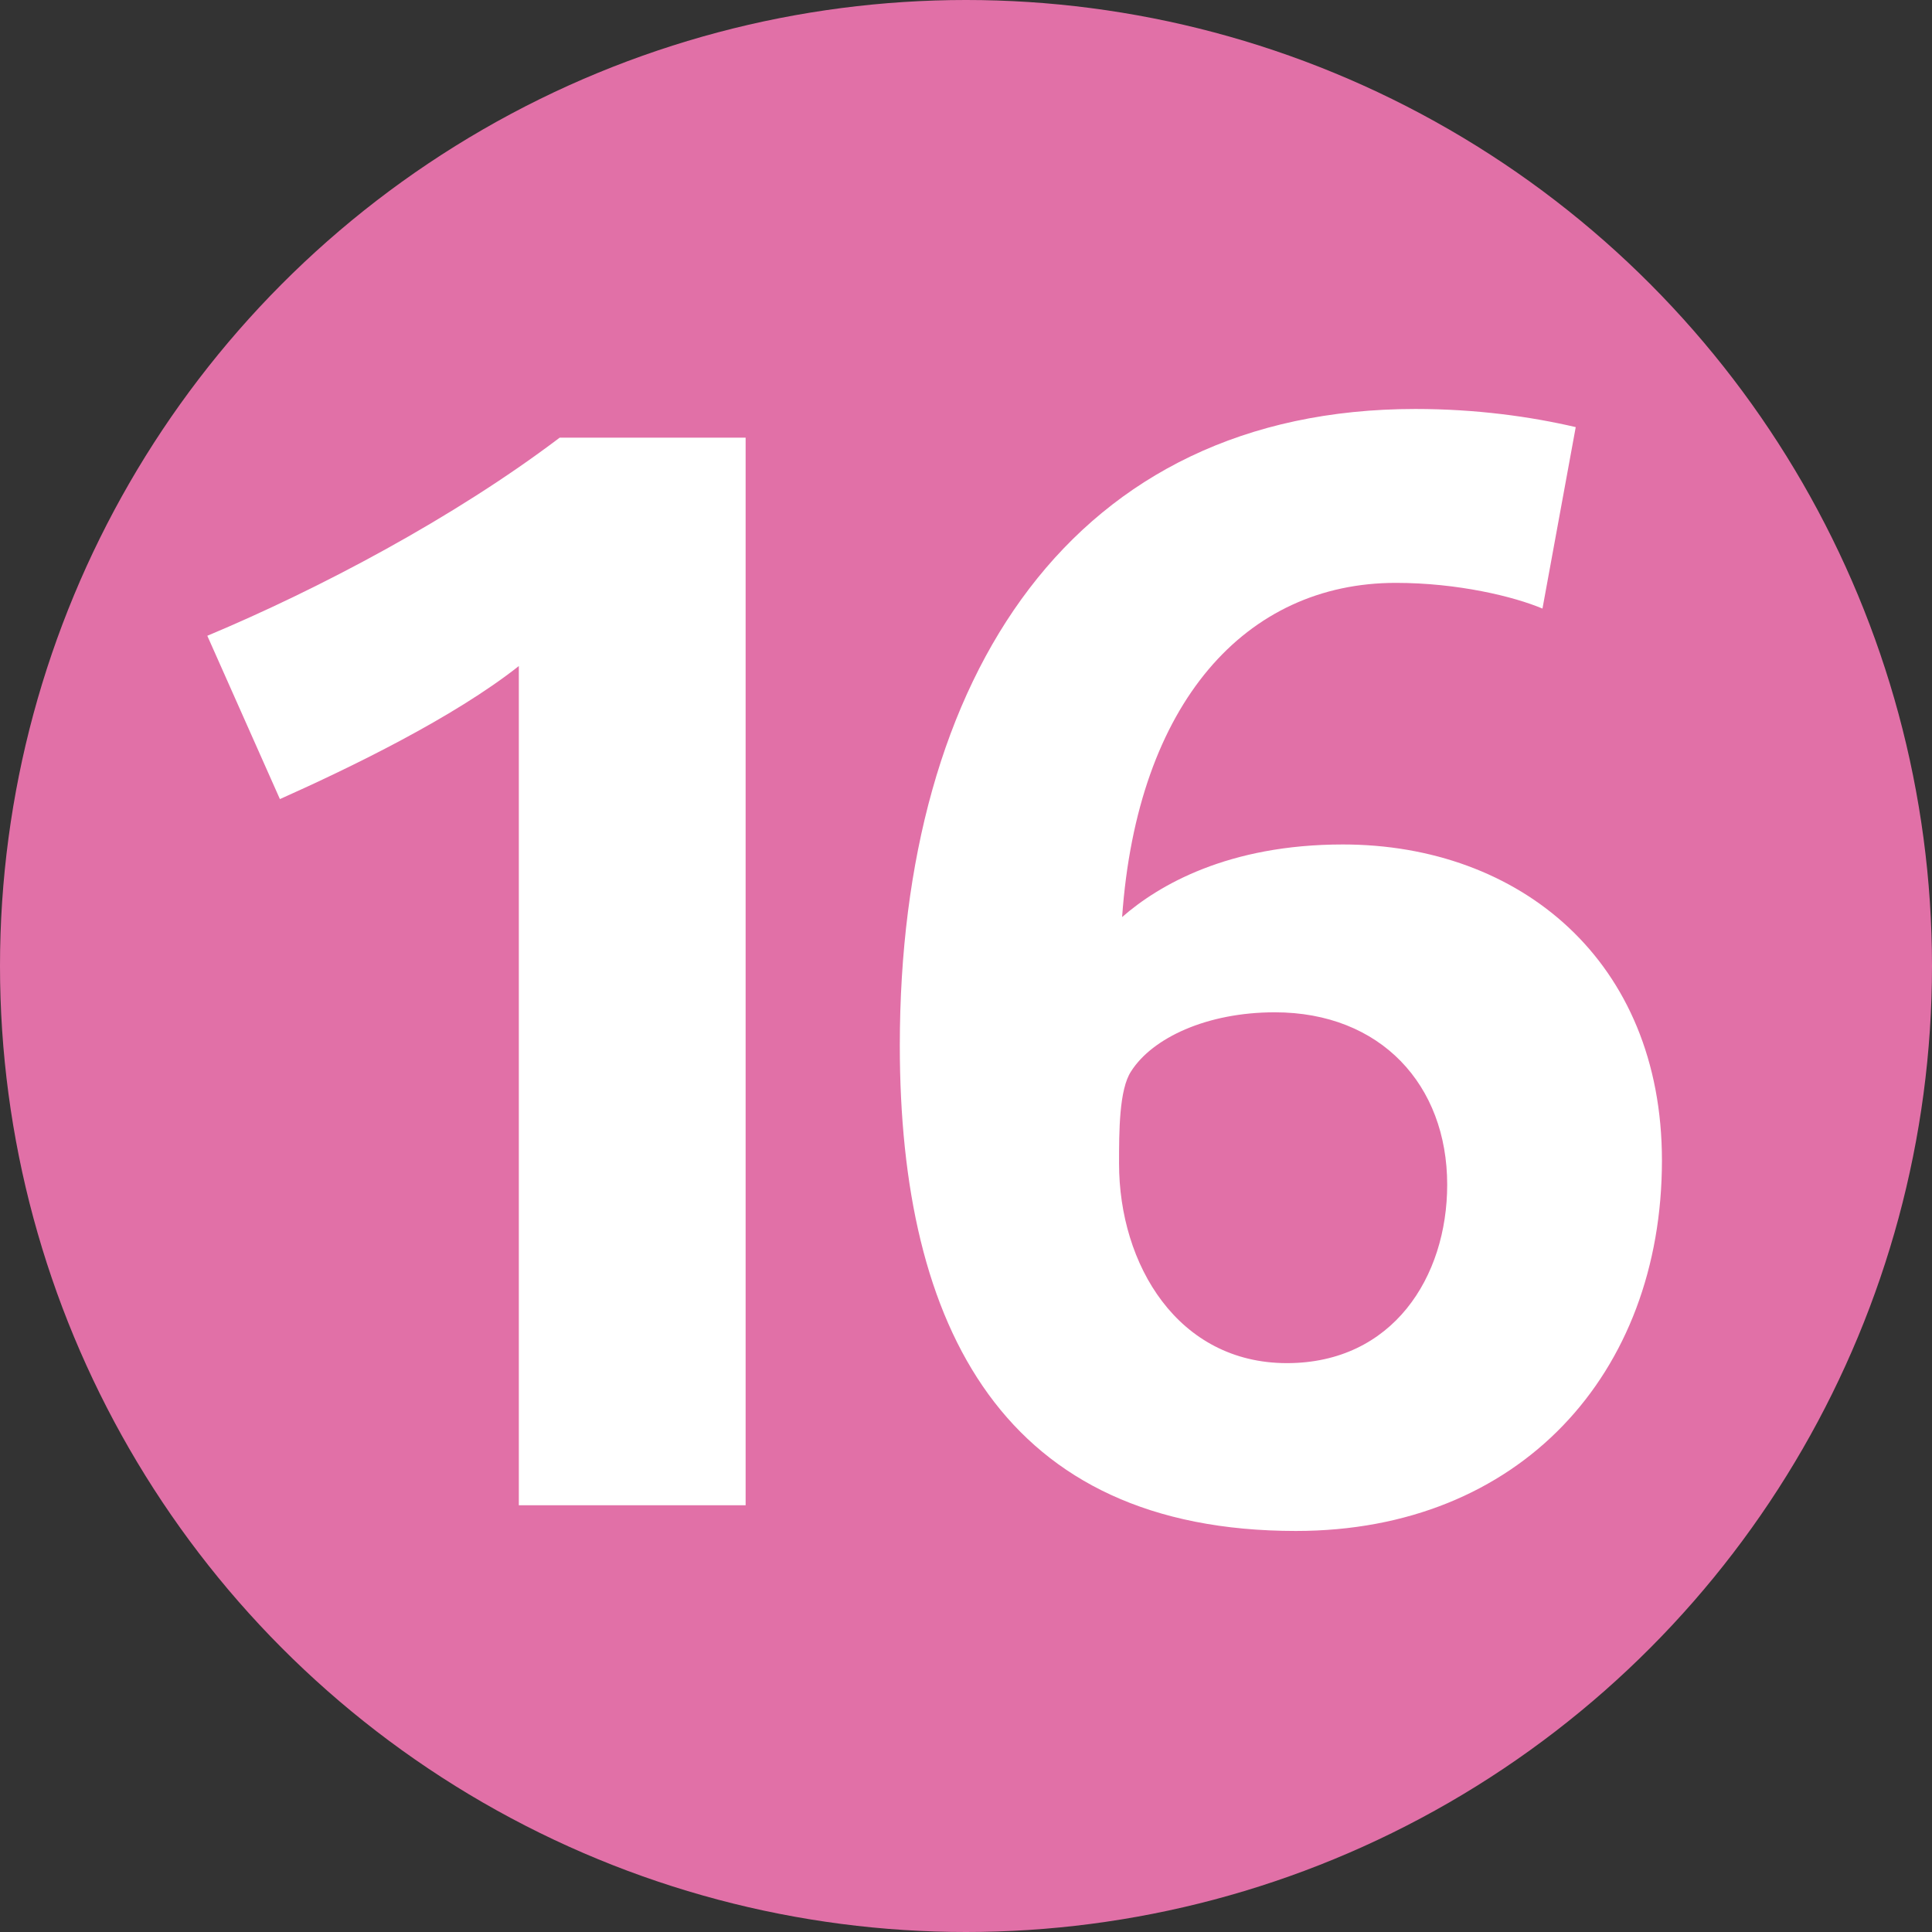
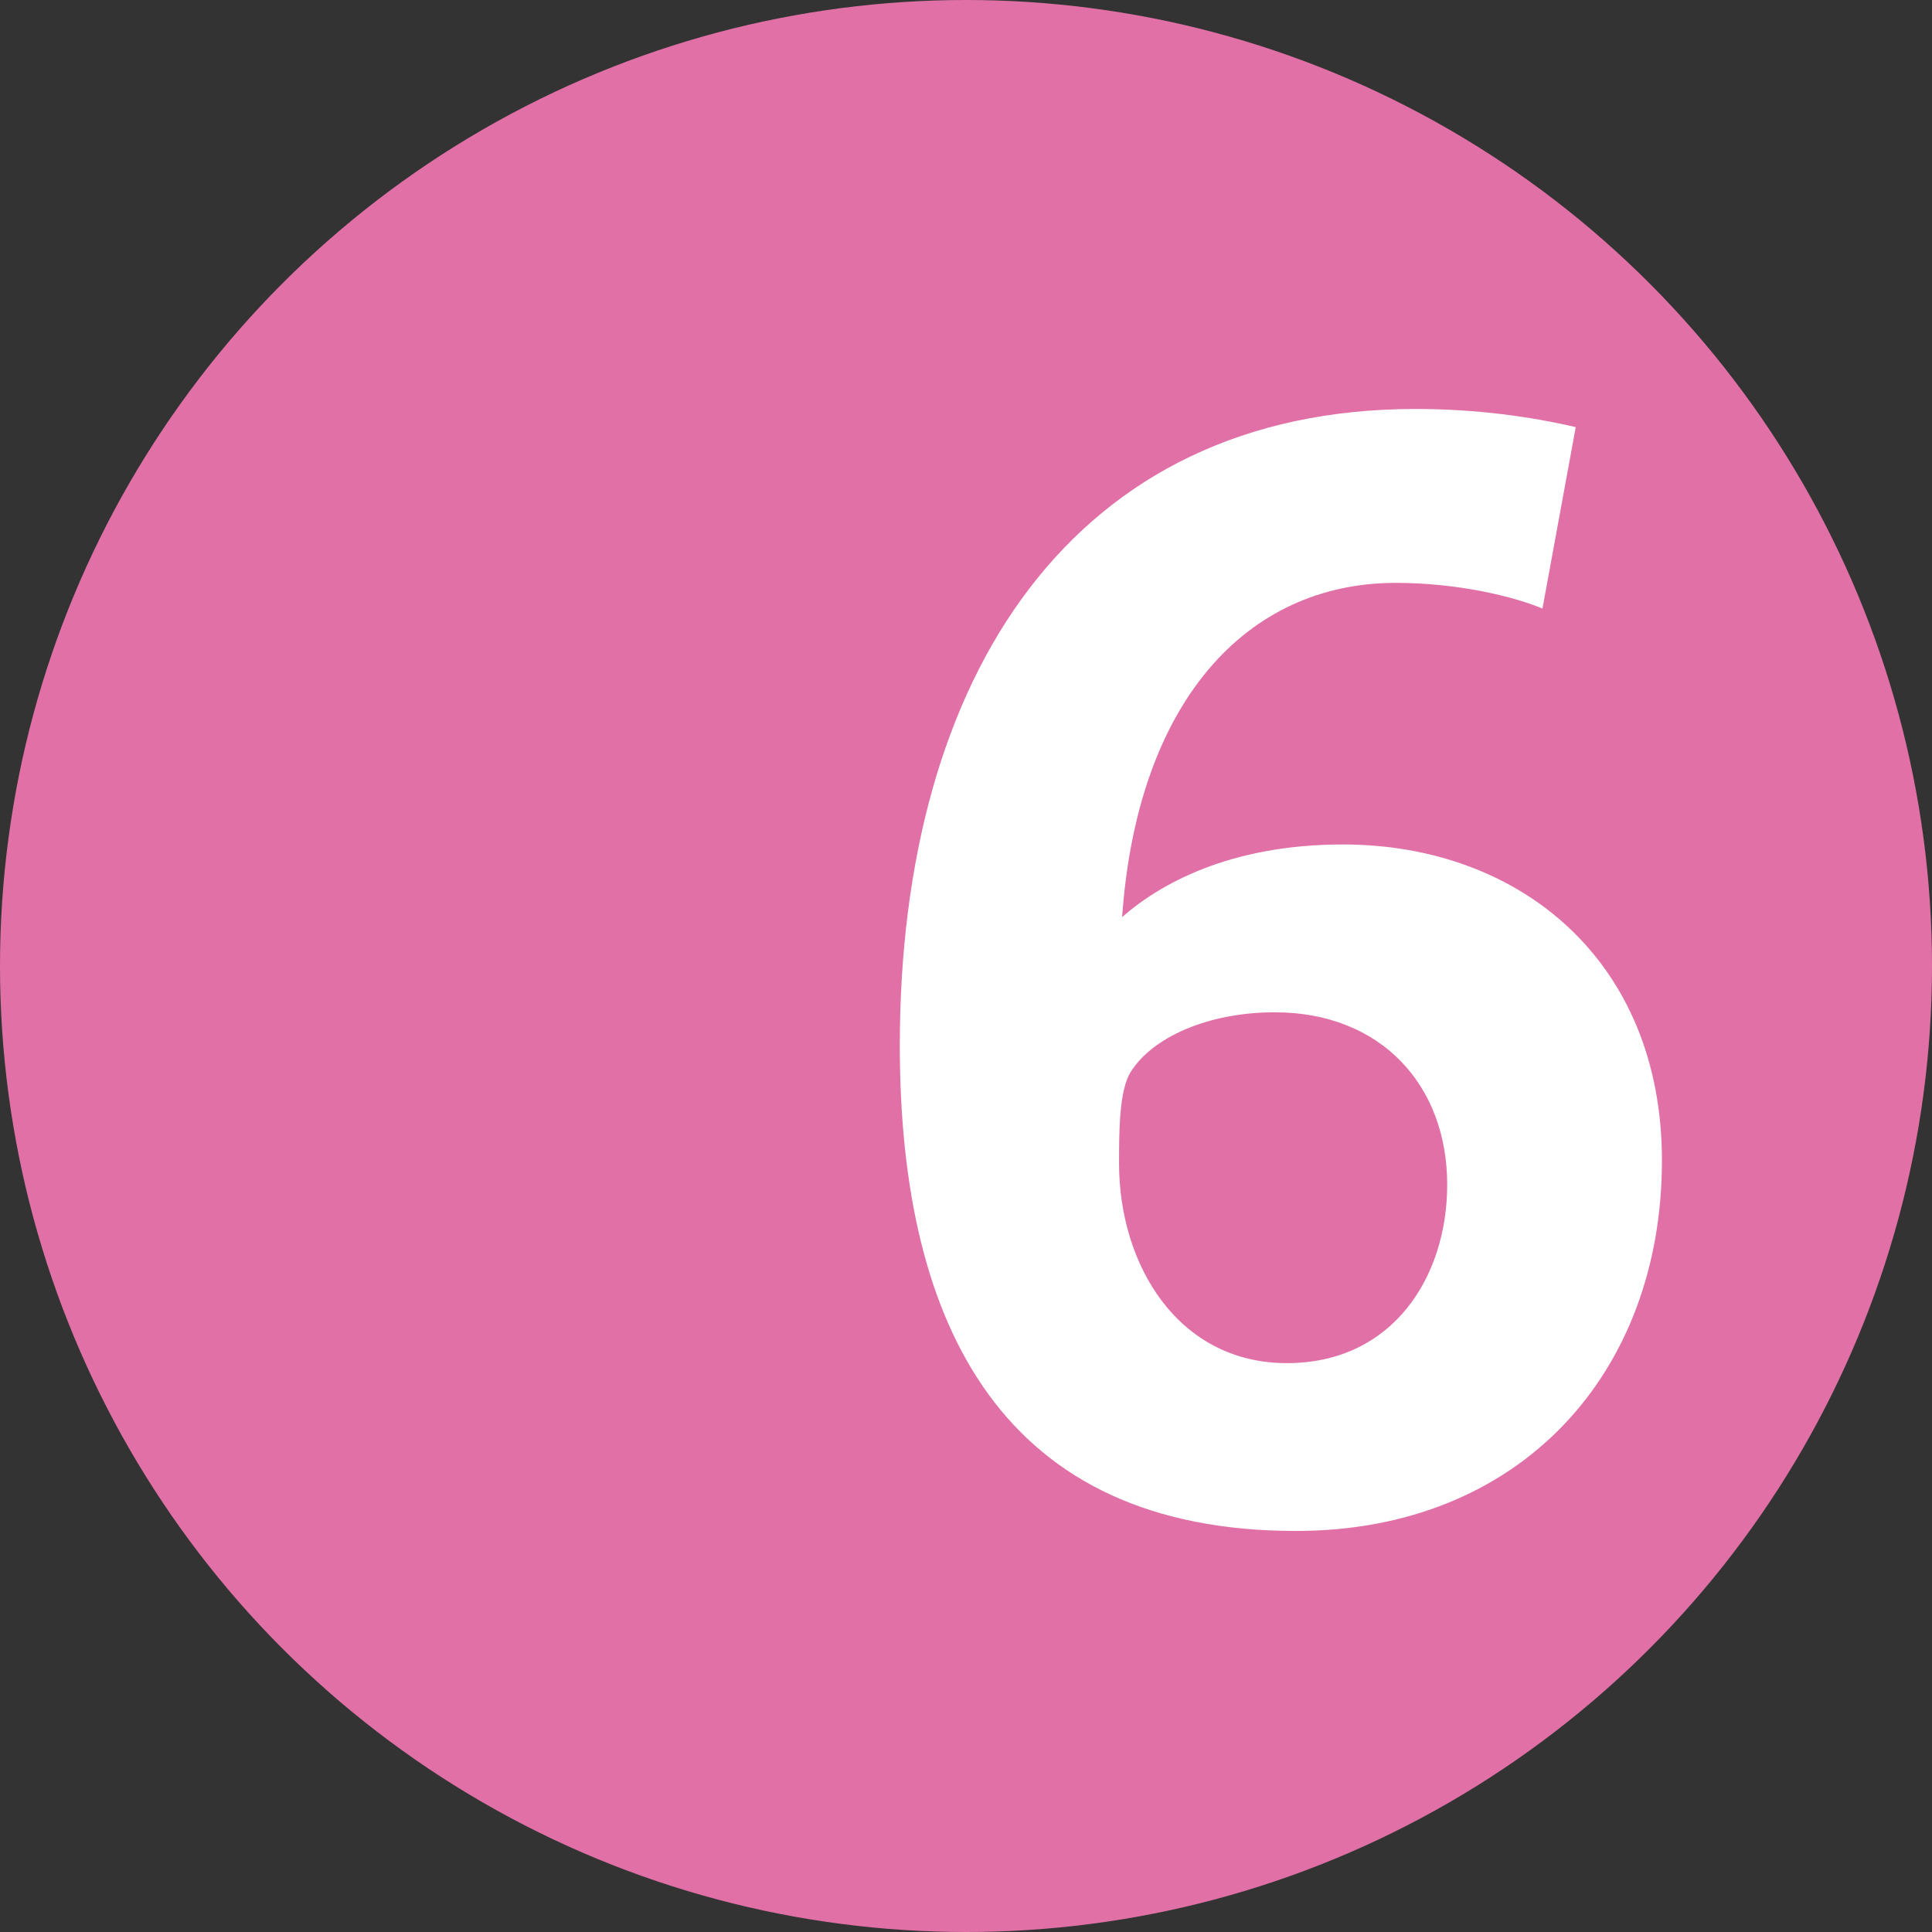
<svg xmlns="http://www.w3.org/2000/svg" enable-background="new 0 0 92 92" version="1.1" viewBox="0 0 92 92" xml:space="preserve">
  <rect x="0" y="0" width="92" height="92" fill="#333333" stroke="none" />
  <g clip-rule="evenodd" fill-rule="evenodd">
    <circle cx="46" cy="46" r="46" fill="#E170A7" />
-     <path d="m24.706 71.679v-39.963c-3.097 2.448-7.993 4.824-11.377 6.336l-3.457-7.777c5.329-2.232 11.737-5.616 16.778-9.433h8.856v50.836h-10.8z" fill="#FFFFFF" />
    <path d="m61.713 72.903c-13.896 0-18.865-9.649-18.865-23.114 0-17.641 8.28-30.314 24.554-30.314 2.881 0 5.473 0.36 7.633 0.864l-1.584 8.641c-1.368-0.576-4.032-1.224-6.984-1.224-7.129 0-12.313 5.688-13.033 15.914 1.729-1.512 5.04-3.457 10.513-3.457 8.425 0 15.193 5.544 15.193 15.049-1e-3 10.153-6.77 17.641-17.427 17.641zm-1.008-24.698c-3.24 0-5.832 1.224-6.841 2.808-0.576 0.864-0.576 2.88-0.576 4.393 0 4.824 2.809 9.505 7.993 9.505 5.04 0 7.633-4.104 7.633-8.497 0-4.752-3.168-8.209-8.209-8.209z" fill="#FFFFFF" />
  </g>
</svg>